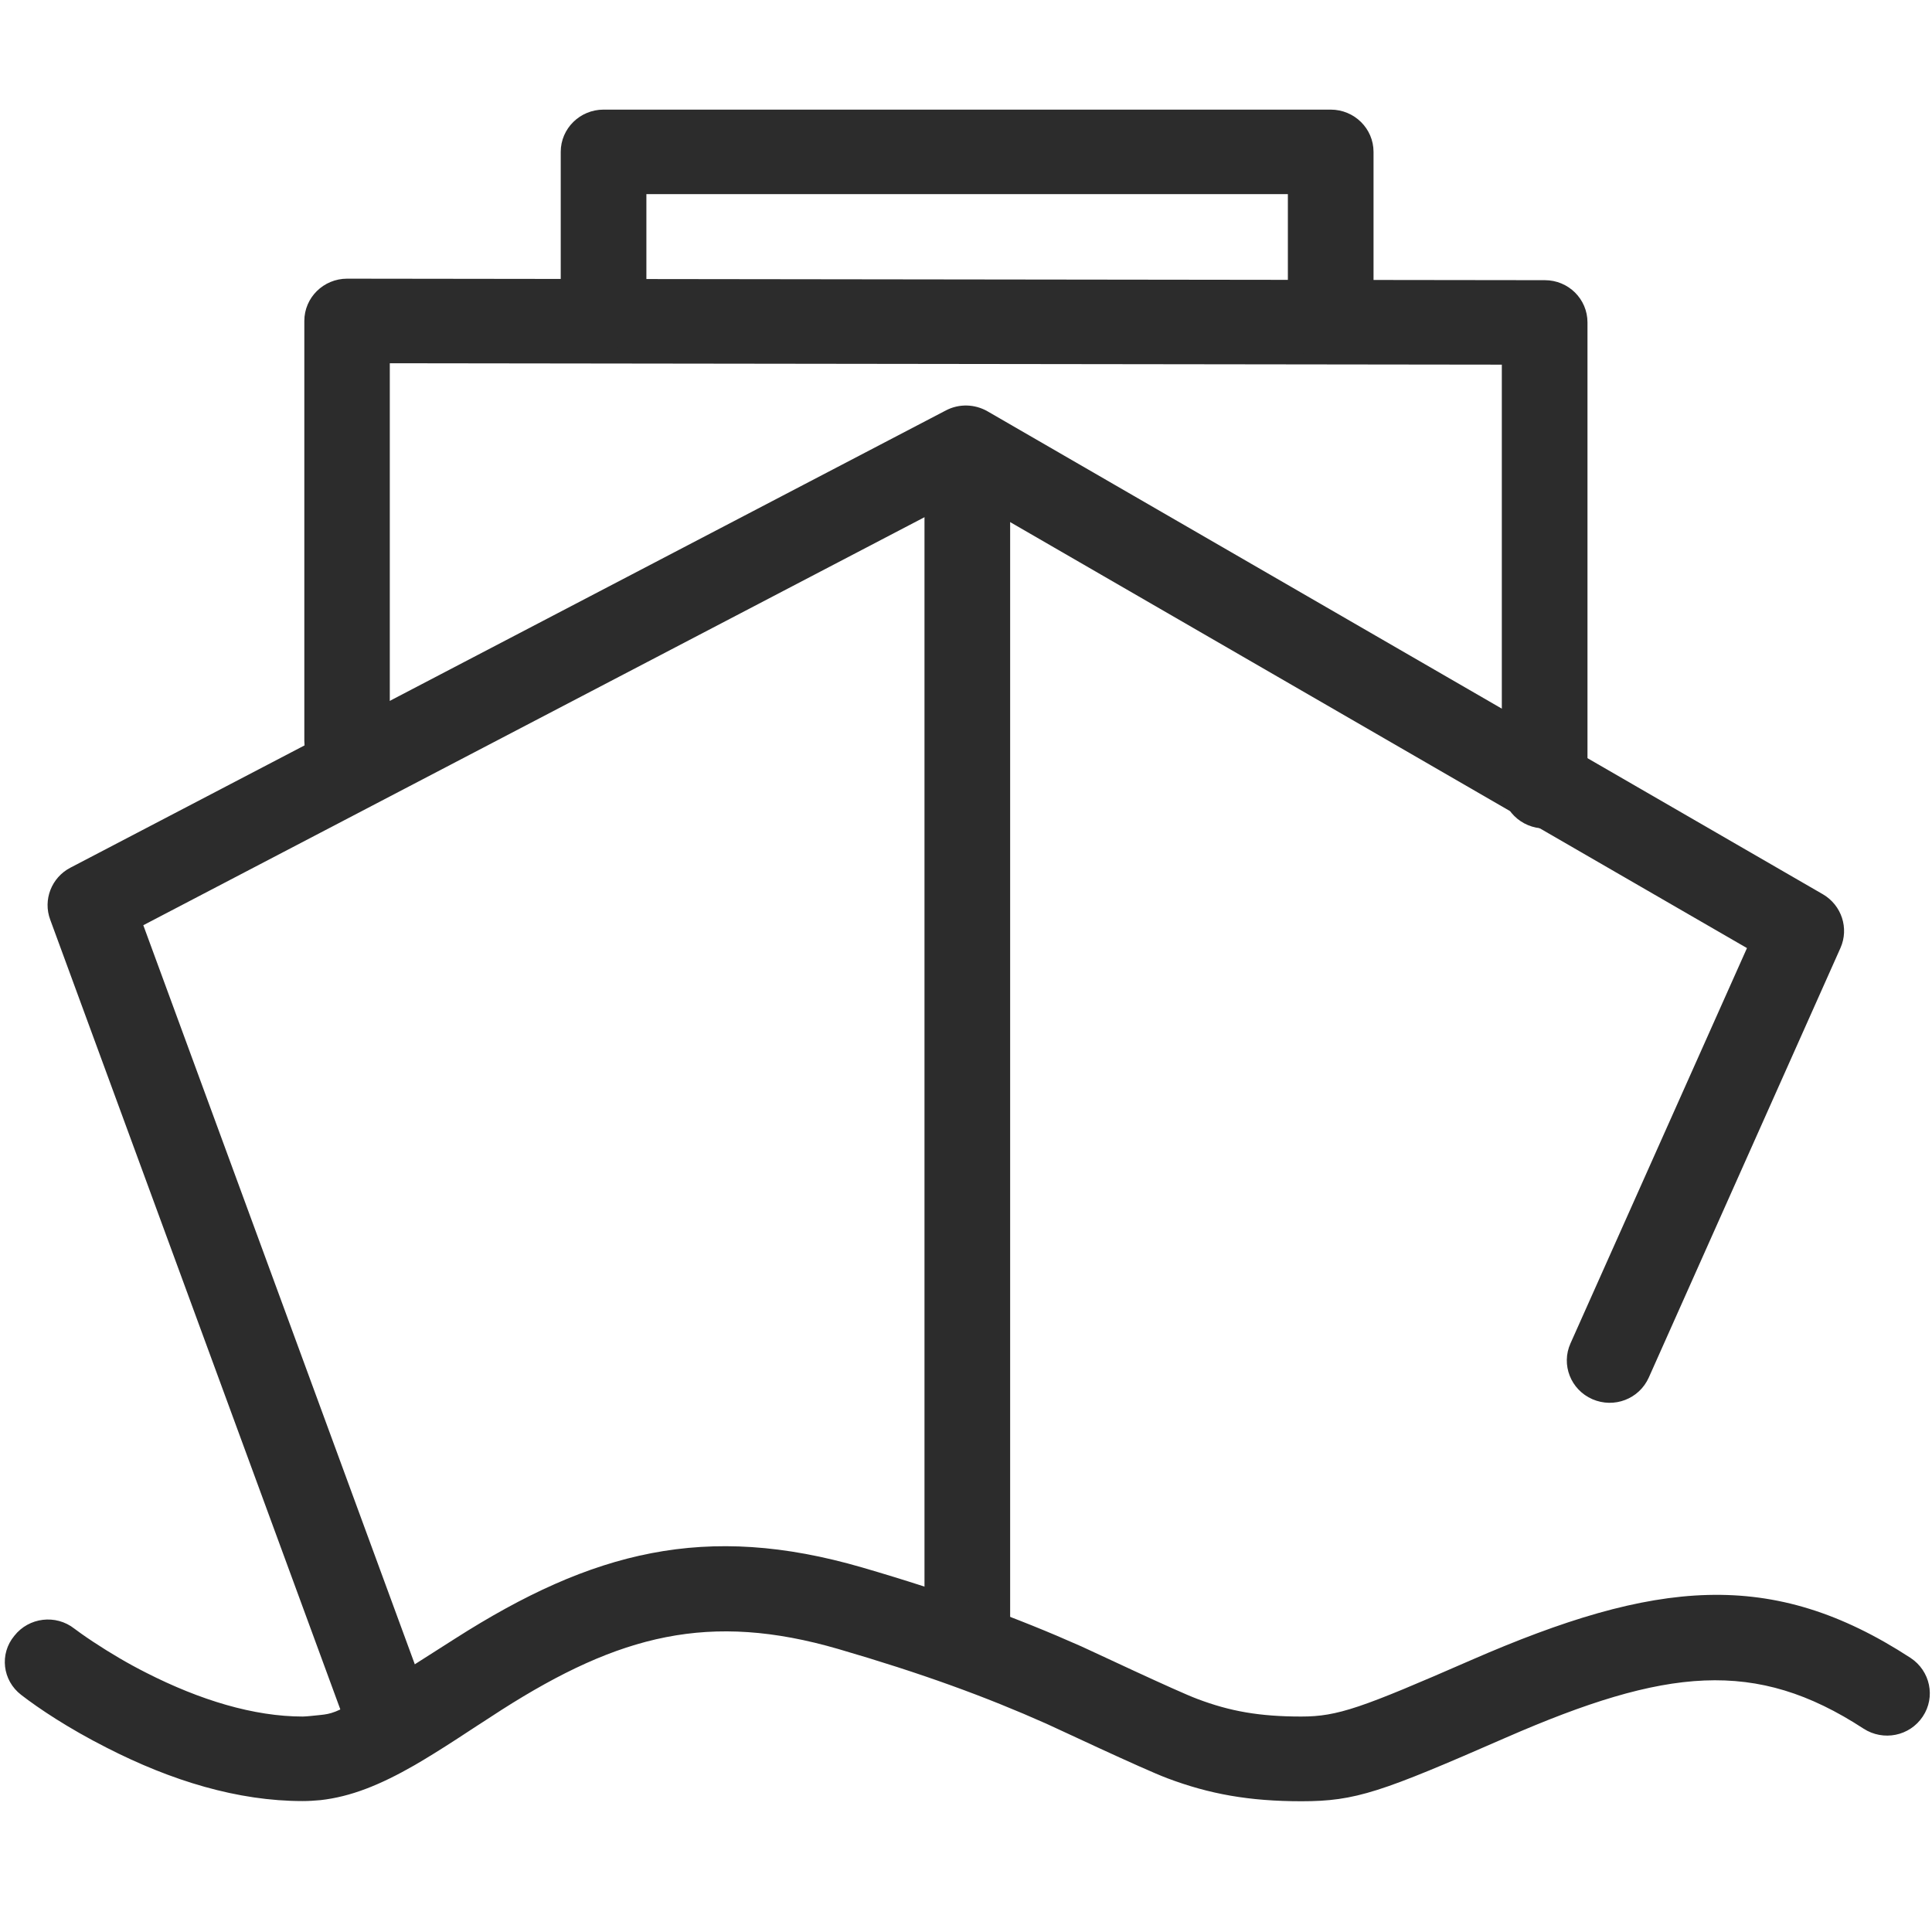
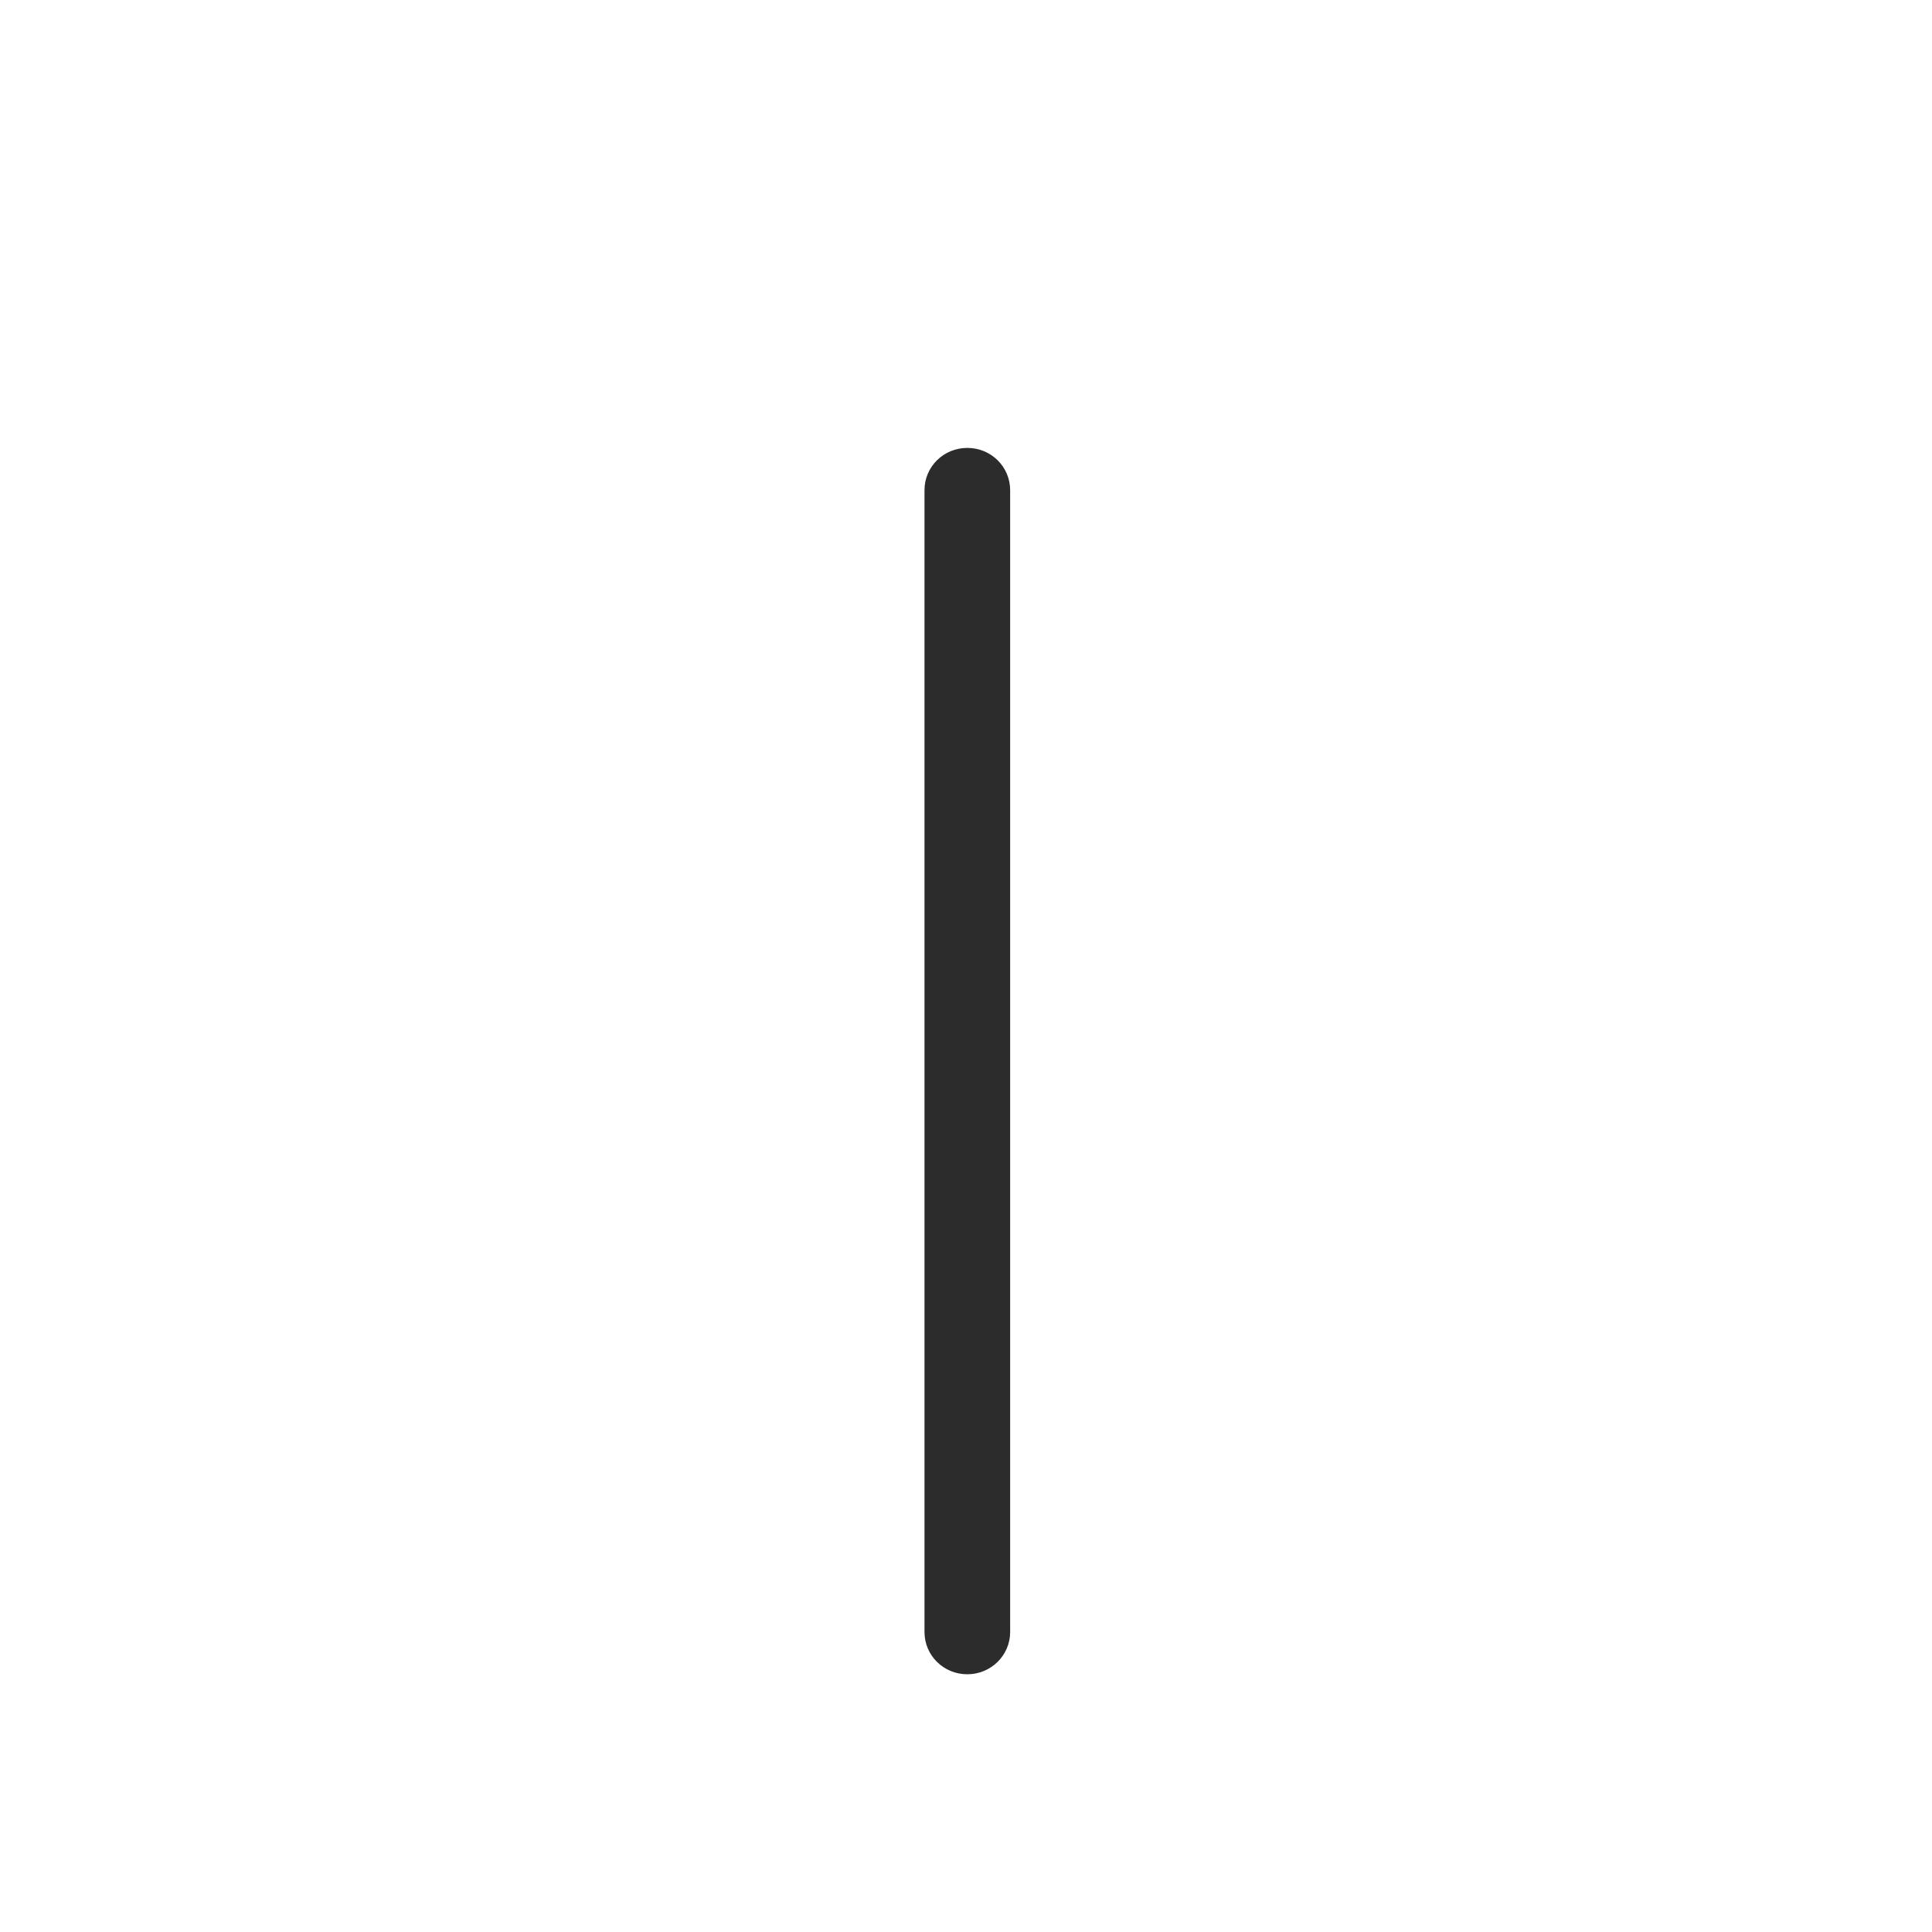
<svg xmlns="http://www.w3.org/2000/svg" t="1736681534944" class="icon" viewBox="0 0 1024 1024" version="1.1" p-id="3030" width="200" height="200">
-   <path d="M227.2 902.1L69.2 472l-10.7 27.5 464.1-242.4-22-0.5 442.8 256-9.3-28.4L832.4 712c-5.1 11.3 0.1 24.6 11.6 29.6s24.8-0.1 29.9-11.5l101.6-227.7c4.6-10.4 0.6-22.6-9.3-28.4L523.4 218c-6.8-3.9-15.1-4.1-22-0.5L37.3 459.9c-10 5.2-14.6 17-10.7 27.5l158 430.1c4.3 11.6 17.3 17.6 29 13.4 11.8-4.3 17.9-17.1 13.6-28.8z m0 0" p-id="3031" fill="#2c2c2c" />
  <path d="M490 259.8V865c0 12.4 10.1 22.4 22.7 22.4 12.5 0 22.7-10 22.7-22.4V259.8c0-12.4-10.1-22.4-22.7-22.4s-22.7 10-22.7 22.4z m0 0" p-id="3032" fill="#2c2c2c" />
-   <path d="M206.6 392.7V170.1l-22.7 22.4 634.8 0.8-22.7-22.4v245.8c0 12.4 10.2 22.4 22.7 22.4s22.7-10 22.7-22.4V170.9c0-12.4-10.1-22.4-22.6-22.4l-634.8-0.8c-12.5 0-22.7 10-22.7 22.4v222.6c0 12.4 10.1 22.4 22.7 22.4 12.4 0 22.6-10 22.6-22.4zM11.2 898.3c9.3 7.2 25 17.7 45.3 28 34.4 17.6 69.5 28.3 103.9 28.3 3.1 0 6.3-0.2 9.5-0.5 16-1.8 31.5-8 49.8-18.5 6.7-3.9 13.5-8.1 22.9-14.2 2.6-1.7 11.9-7.8 11.5-7.5 4.6-3 8.2-5.3 11.7-7.6 62.7-40 110.3-52.1 178.5-32.3 44.3 12.9 78.2 25.3 110.3 39.6 2.6 1.1 51.3 24.1 64.1 28.9 22.3 8.4 43.4 12.2 71.1 12.2 28.8 0 42.2-4.8 108.3-33.7 85-37.1 132.4-42.1 189.6-4.8 10.5 6.8 24.5 4 31.4-6.4 6.9-10.3 4-24.2-6.5-31.1-73.6-47.9-135.2-41.4-232.9 1.2-58.2 25.4-70.6 29.9-90 29.9-22.2 0-37.8-2.8-55-9.3-10.8-4-57.5-26.1-61.6-27.9-34-15.1-69.8-28.3-116.1-41.8-82.9-24.1-143.1-8.7-215.8 37.7-67.8 43.2-60.8 39.2-76.5 41-1.4 0.2-2.8 0.2-4.2 0.3-26 0-54.5-8.7-83-23.2-9.7-4.9-19-10.4-28.1-16.4-5-3.3-8.4-5.8-10-7-9.8-7.7-24.1-6-31.8 3.8-8 9.6-6.3 23.7 3.6 31.3z m0 0" p-id="3033" fill="#2c2c2c" />
-   <path d="M342.6 162.9V80.5l-22.7 22.4h385.4l-22.7-22.4v89.7c0 12.4 10.2 22.4 22.7 22.4s22.7-10 22.7-22.4V80.5c0-12.4-10.2-22.4-22.7-22.4H319.9c-12.5 0-22.7 10-22.7 22.4v82.4c0 12.4 10.2 22.4 22.7 22.4s22.7-10 22.7-22.4z m0 0" p-id="3034" fill="#2c2c2c" />
</svg>